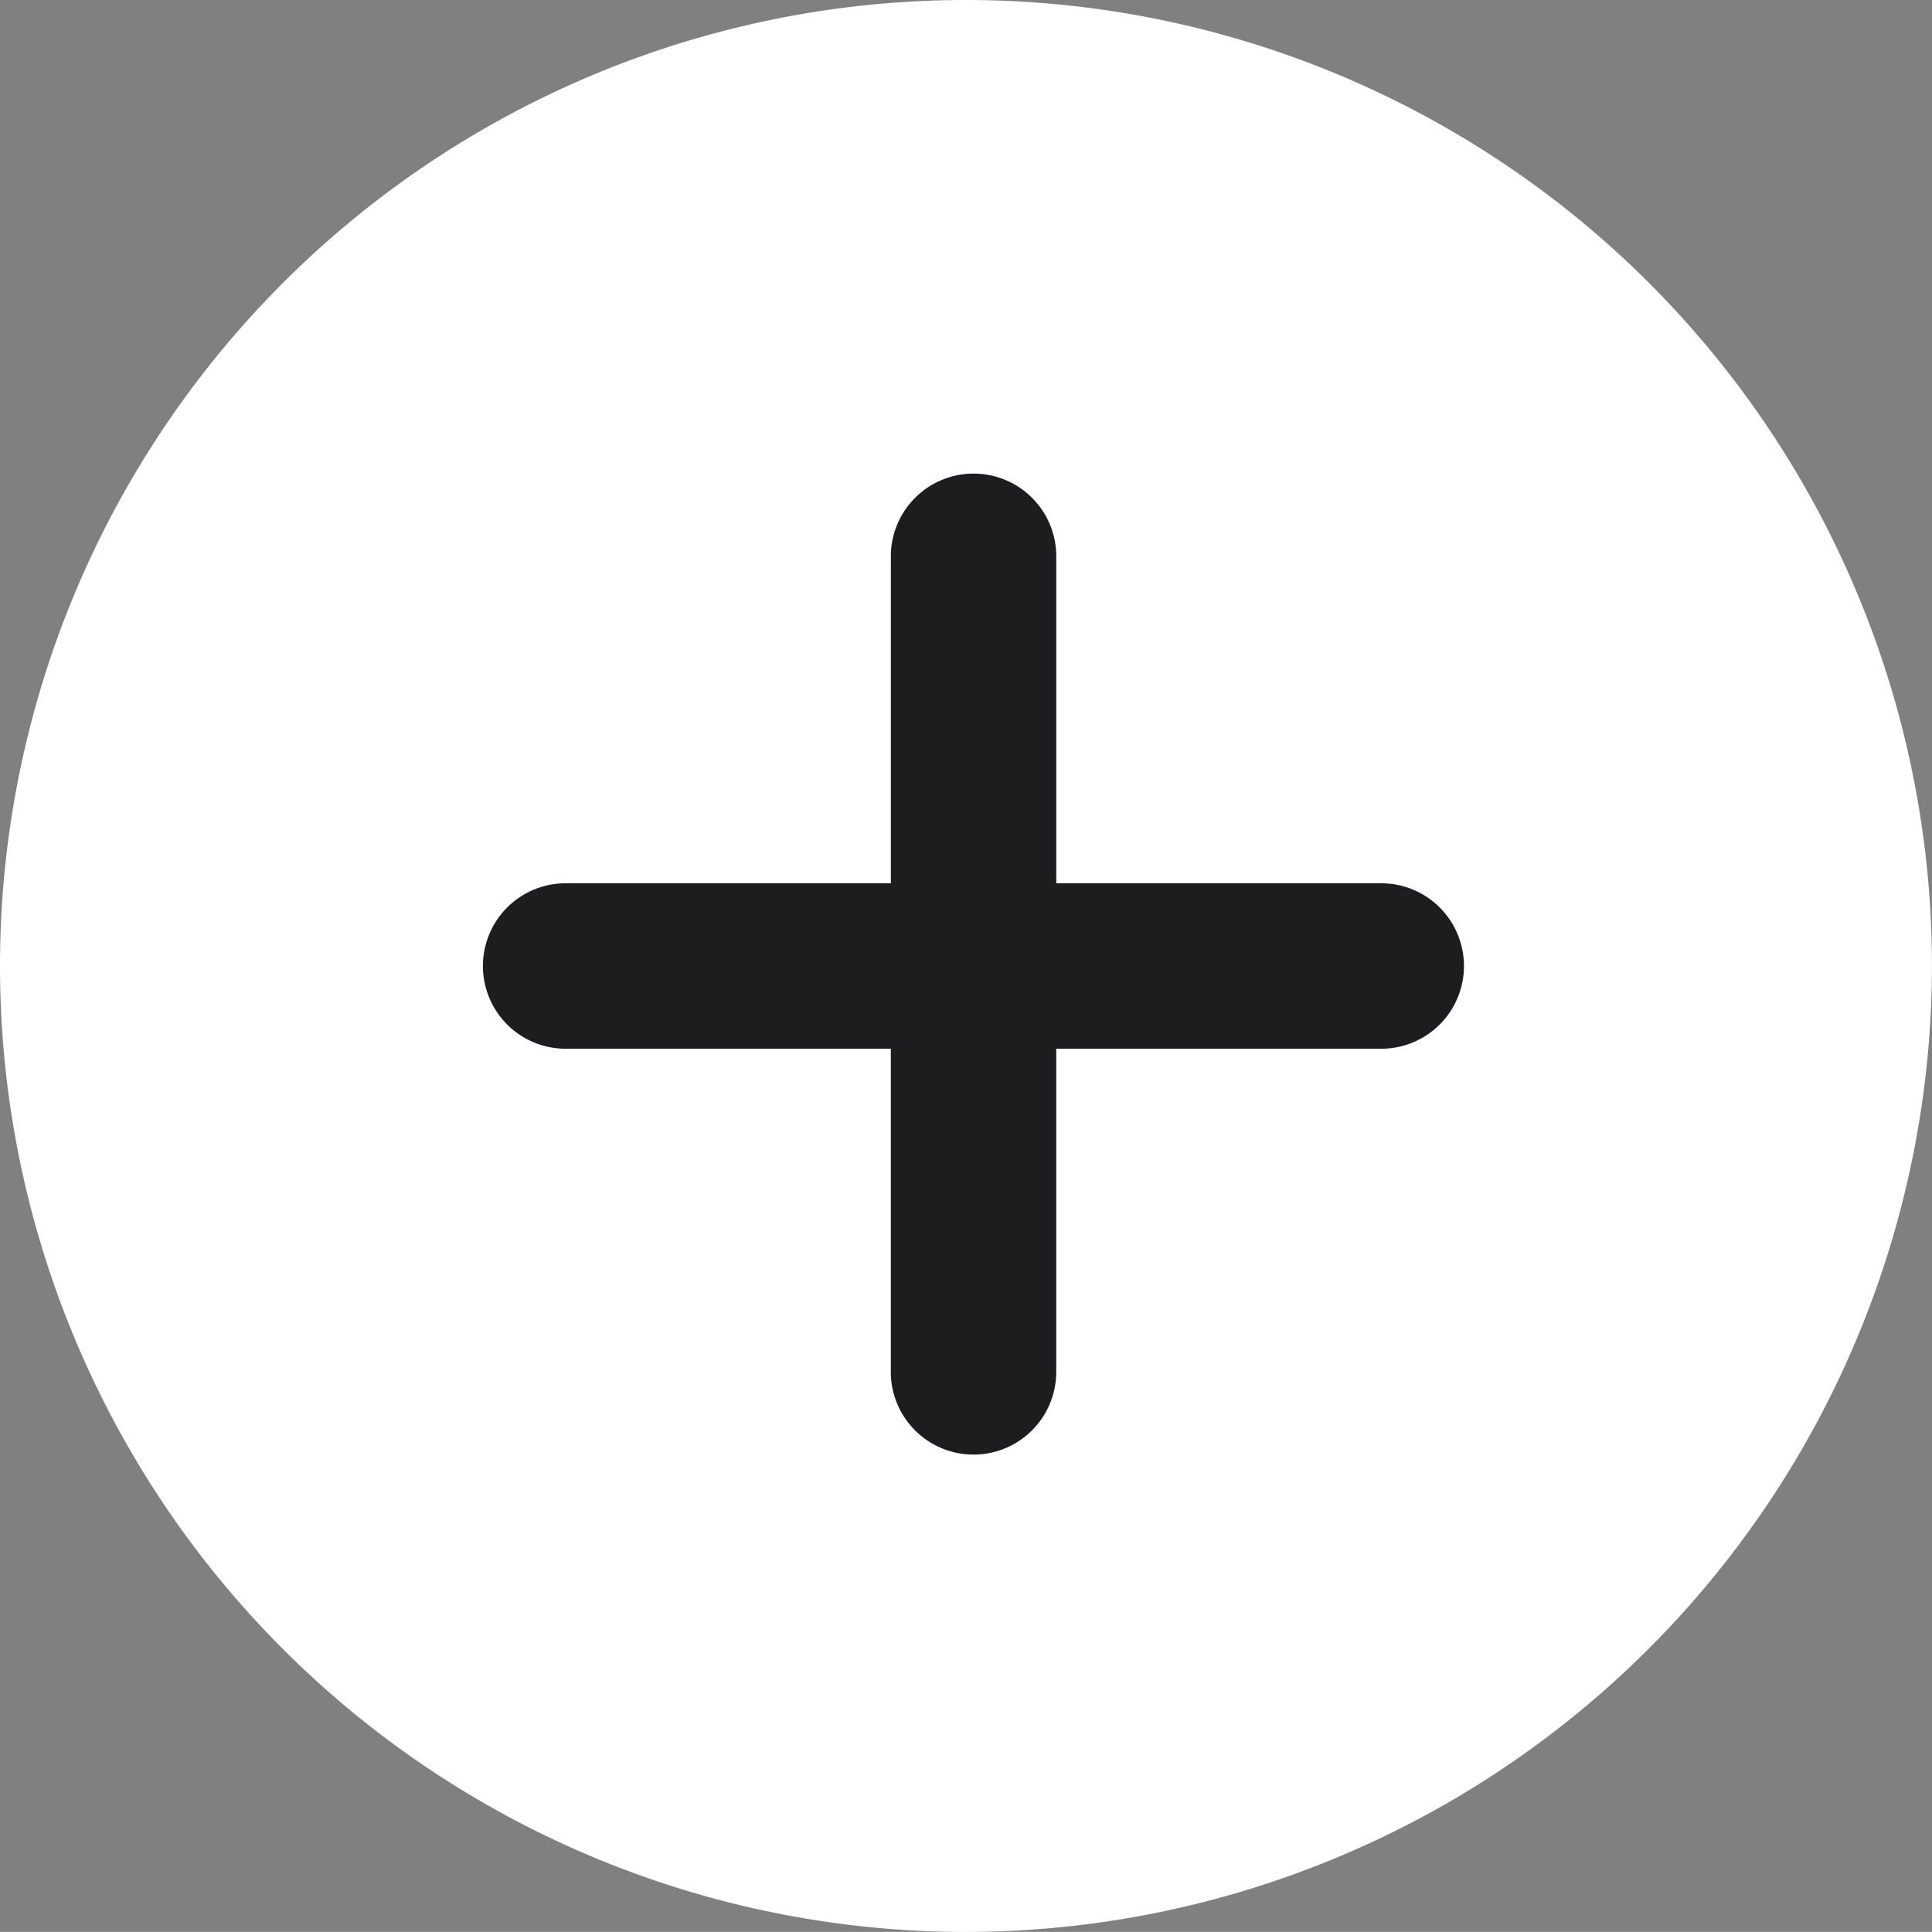
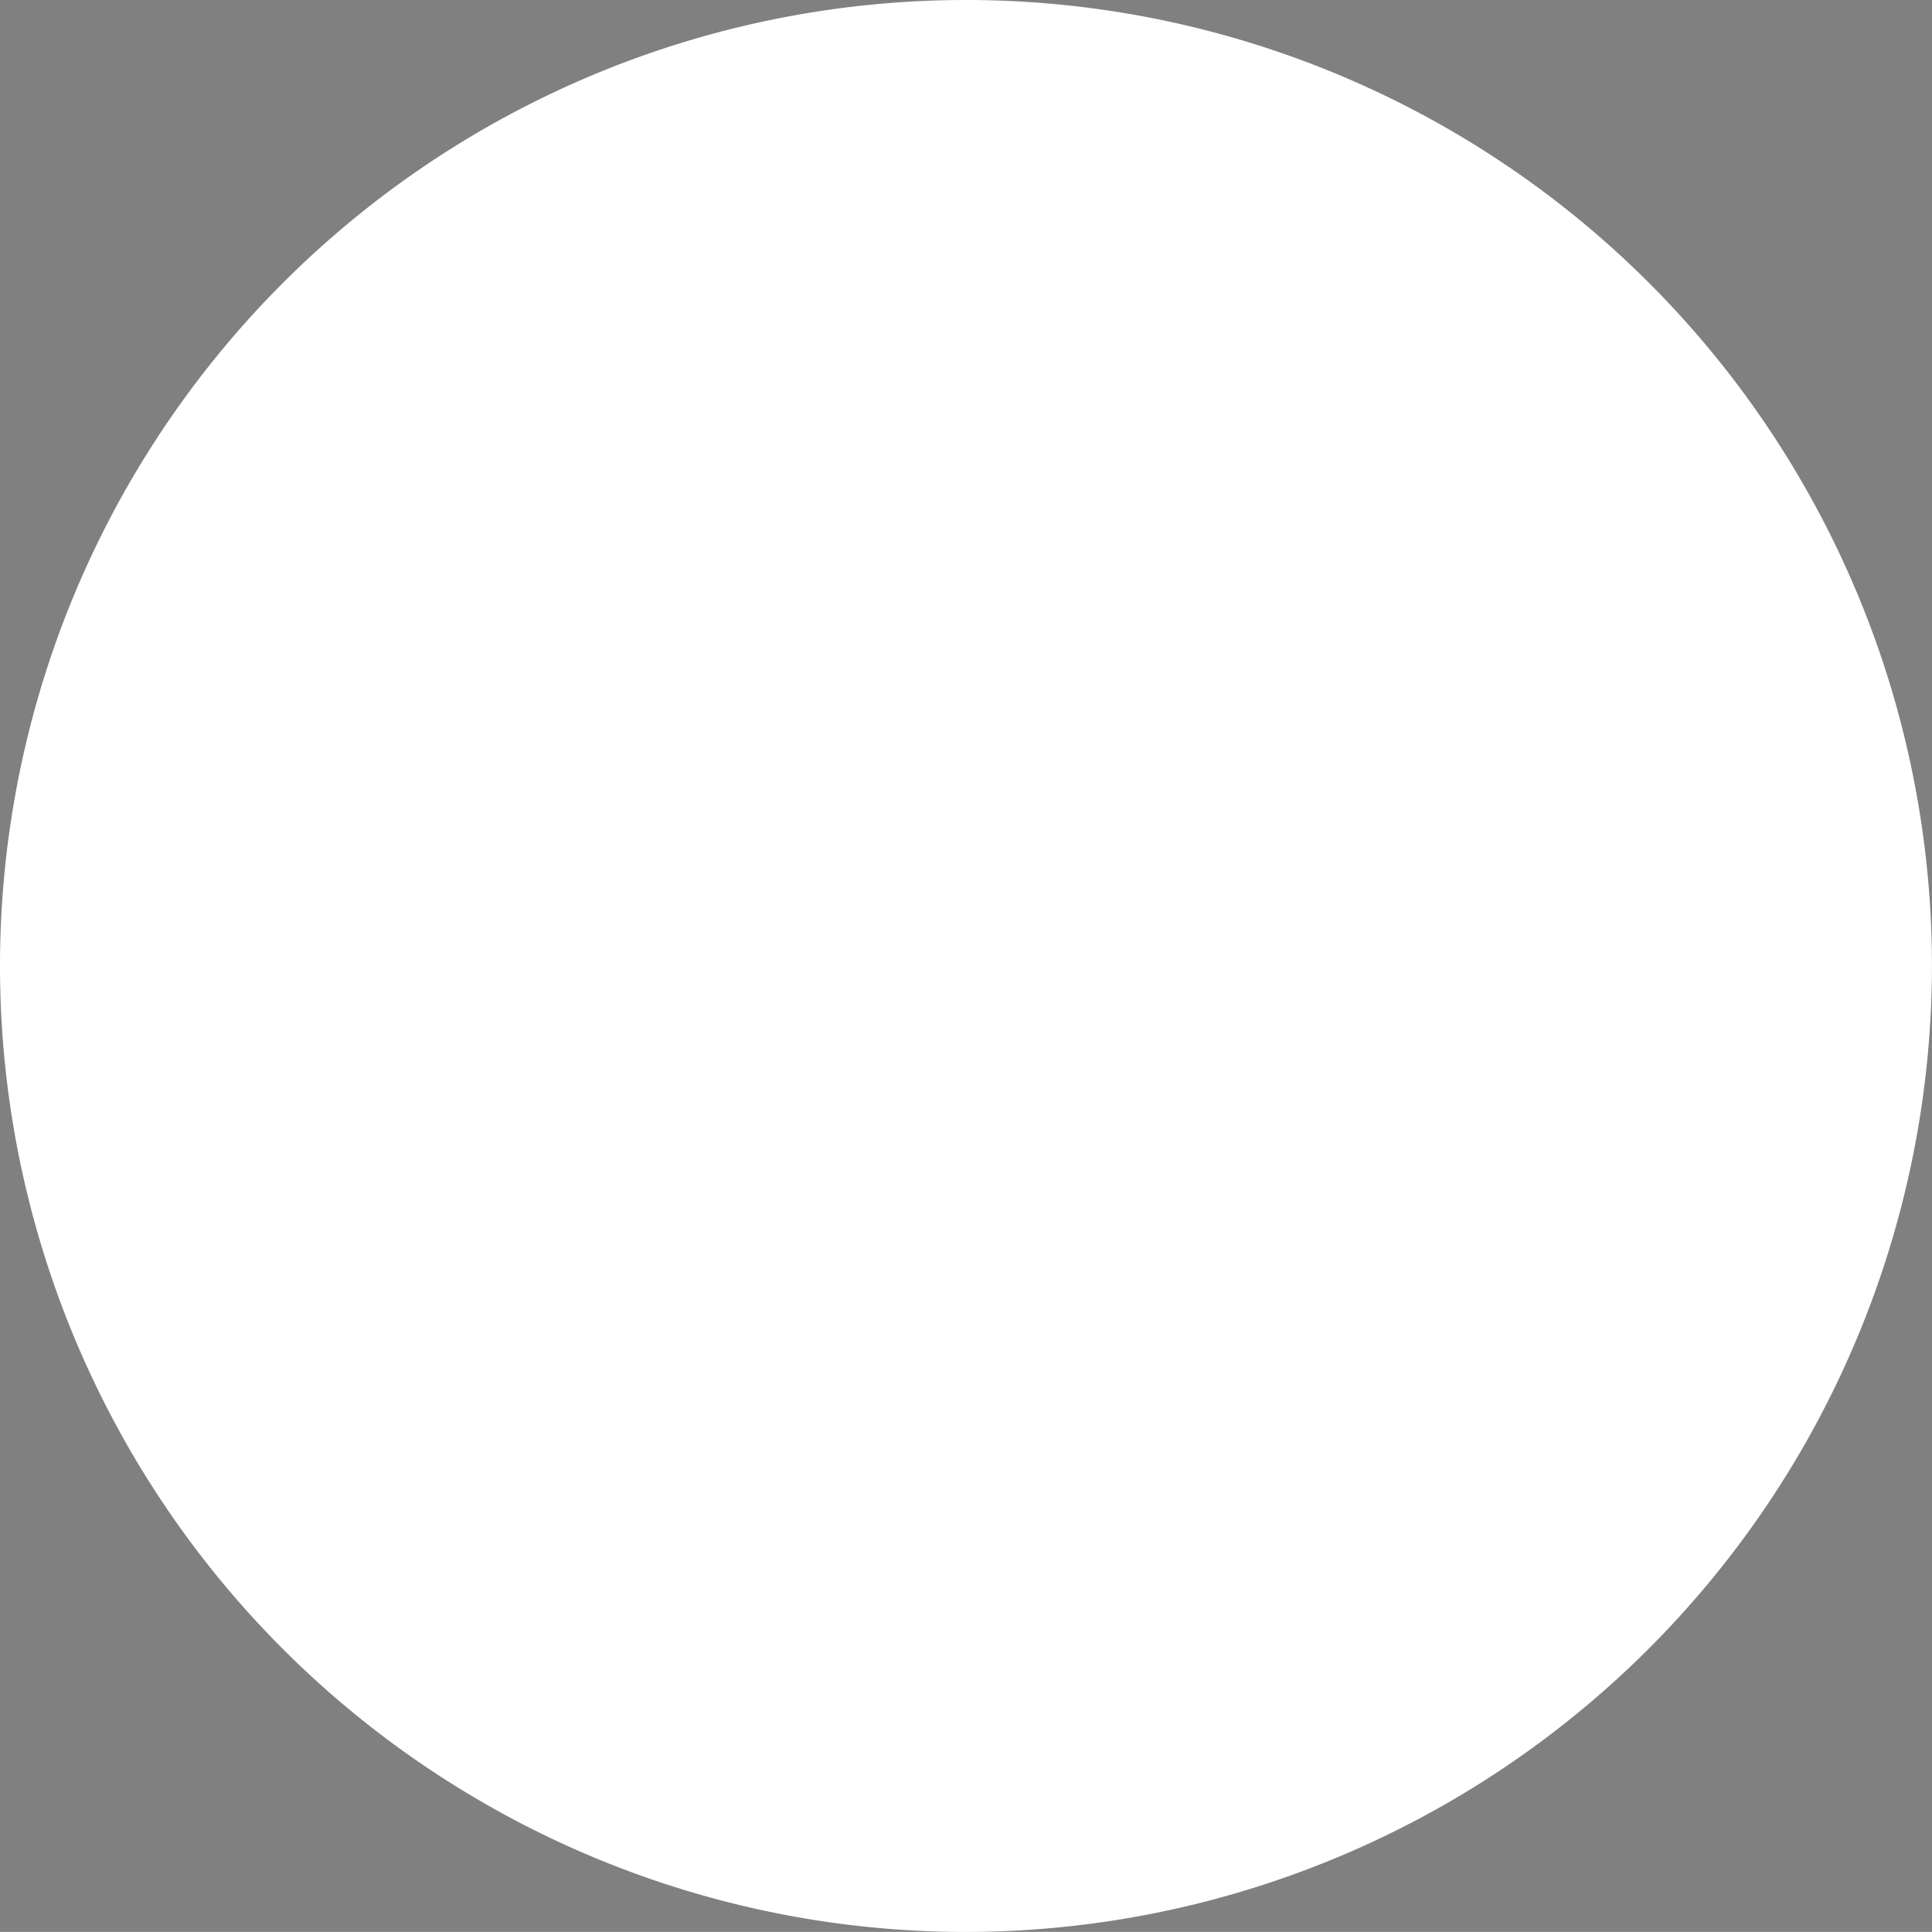
<svg xmlns="http://www.w3.org/2000/svg" width="48.001" height="47.999" viewBox="0 0 48.001 47.999">
  <rect x="0" y="0" width="48.001" height="47.999" fill="#808080" stroke="none" />
  <g id="组_55439" data-name="组 55439" transform="translate(-1535 -5358.422)">
    <path id="路径_13981" data-name="路径 13981" d="M24,48A24,24,0,1,1,48,24,24.027,24.027,0,0,1,24,48" transform="translate(1535 5358.422)" fill="#fff" />
-     <path id="路径_13982" data-name="路径 13982" d="M12.037,20.115a2.055,2.055,0,0,0,0,4.111h8.079V32.3a2.055,2.055,0,0,0,4.109,0V24.226H32.3a2.055,2.055,0,0,0,0-4.111H24.226V12.037a2.055,2.055,0,1,0-4.109,0v8.078Z" transform="translate(1537.017 5360.252)" fill="#1d1d20" />
  </g>
</svg>